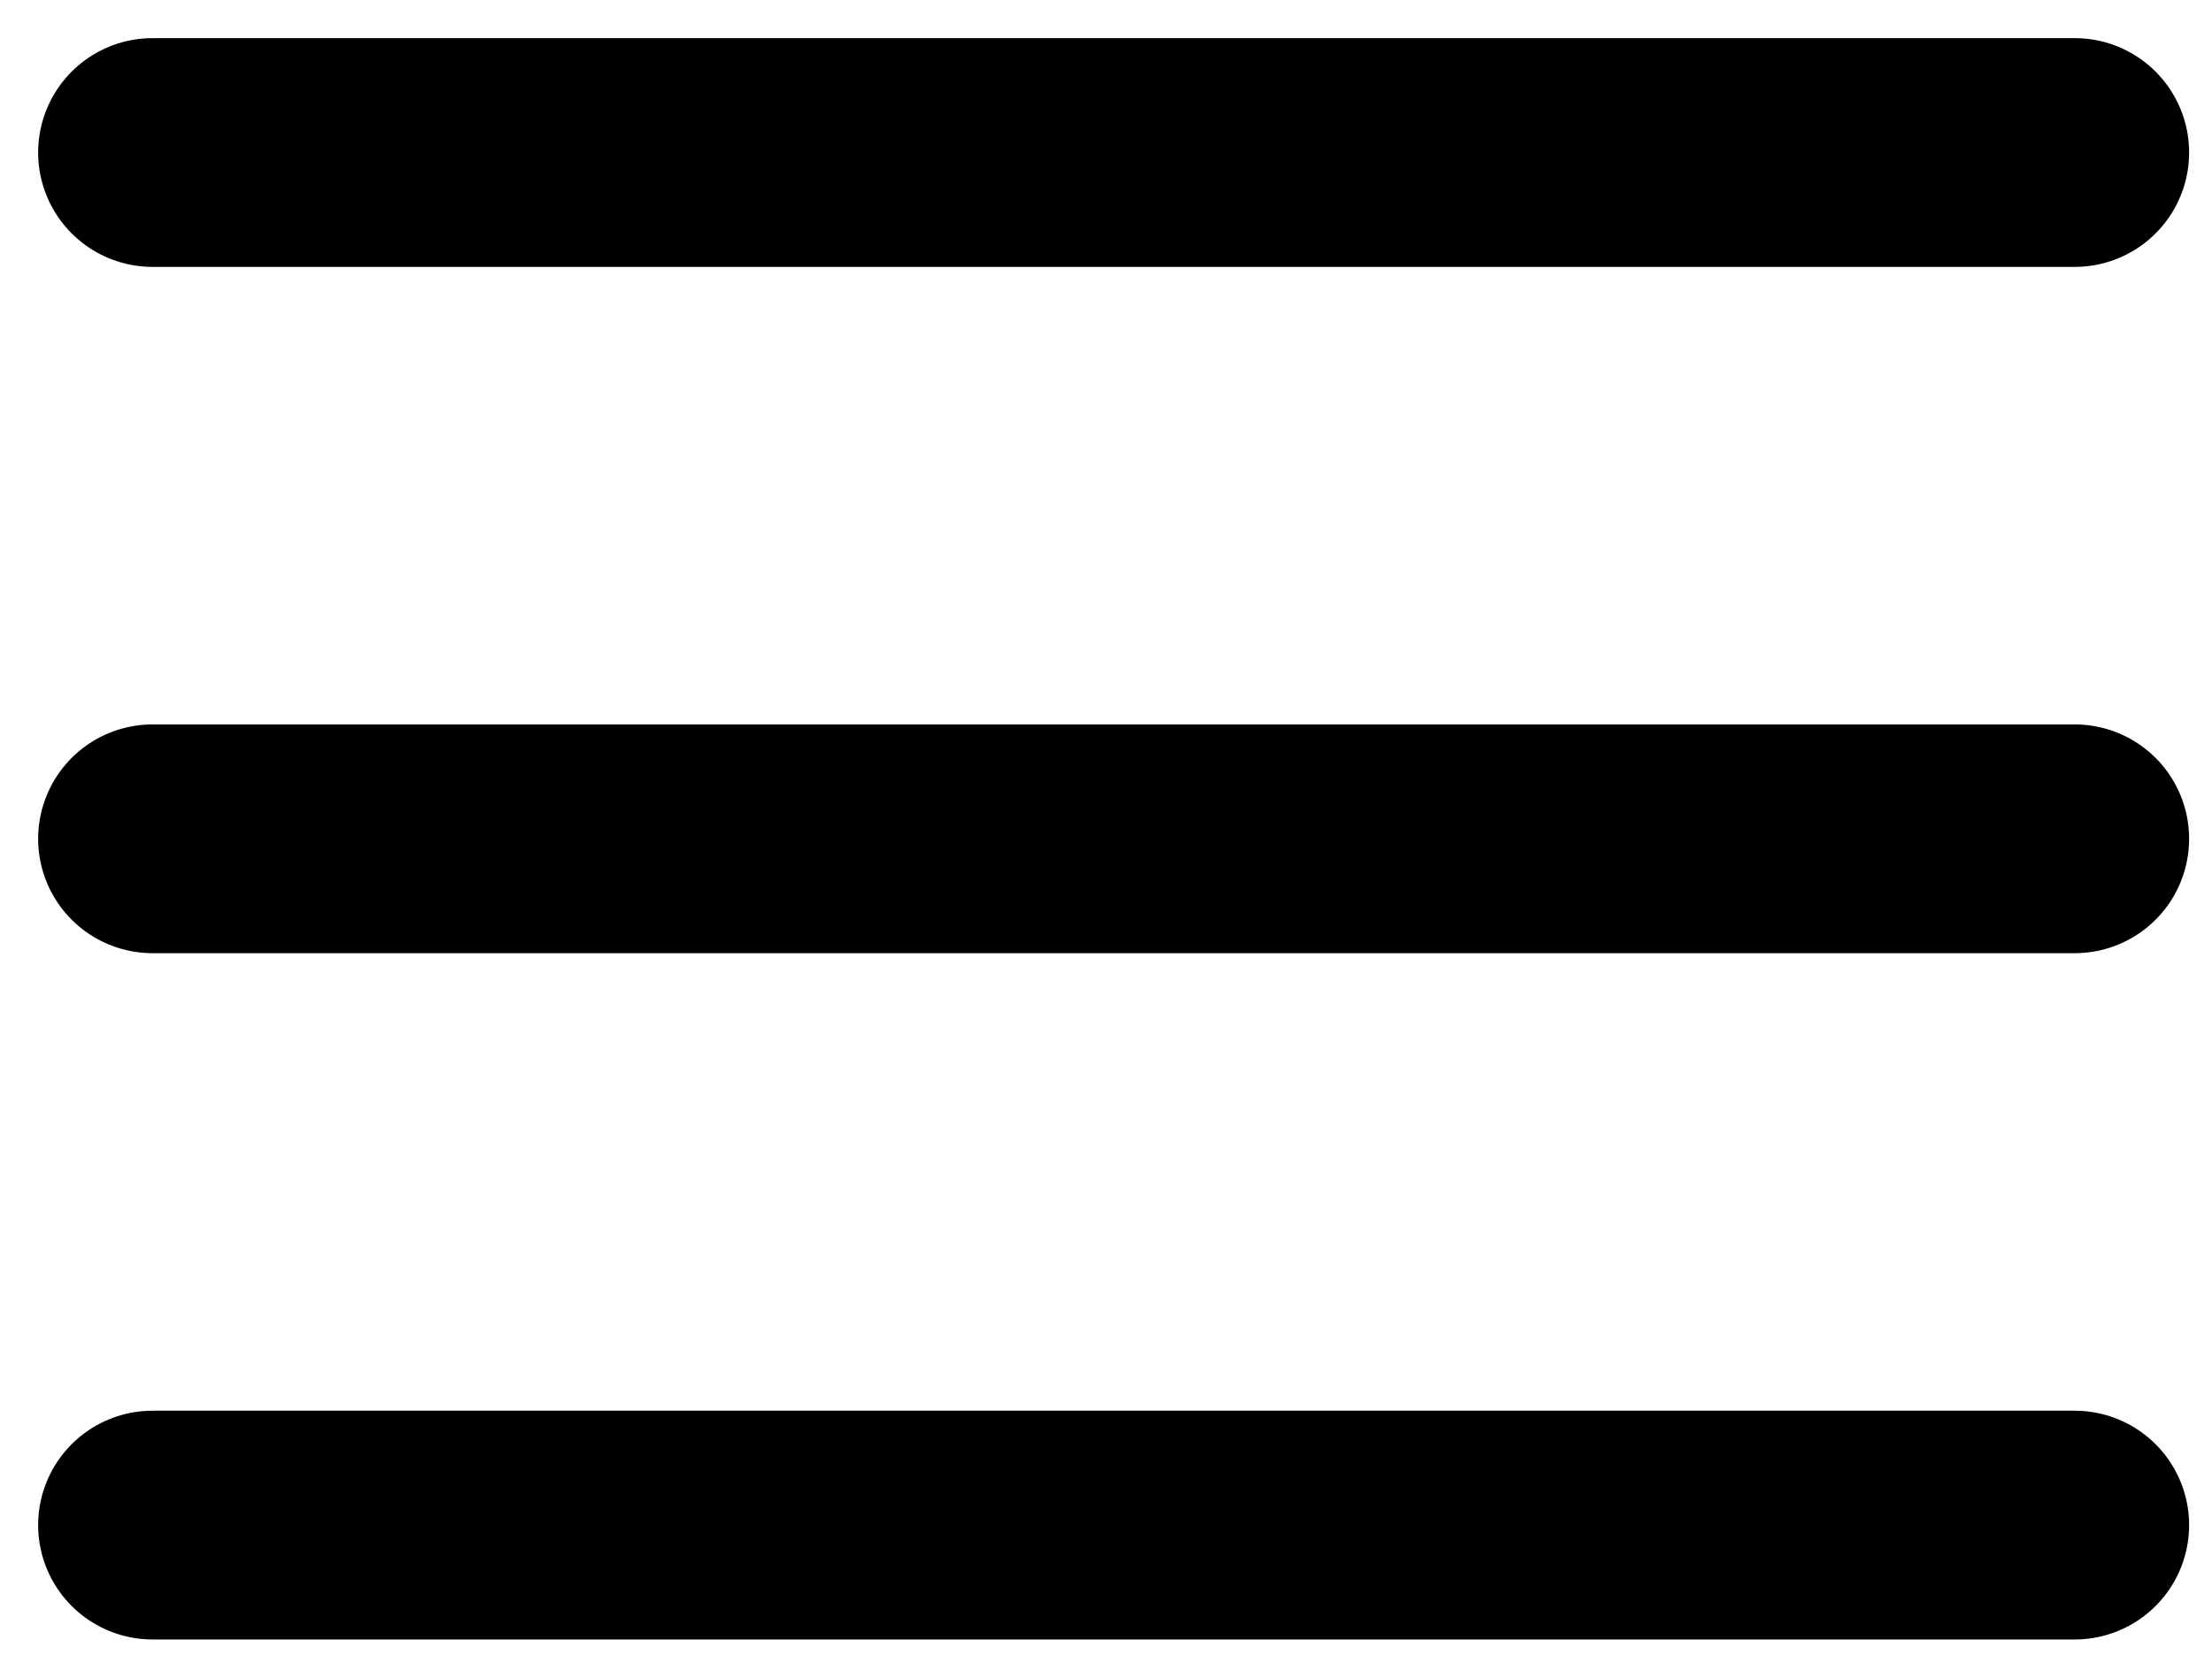
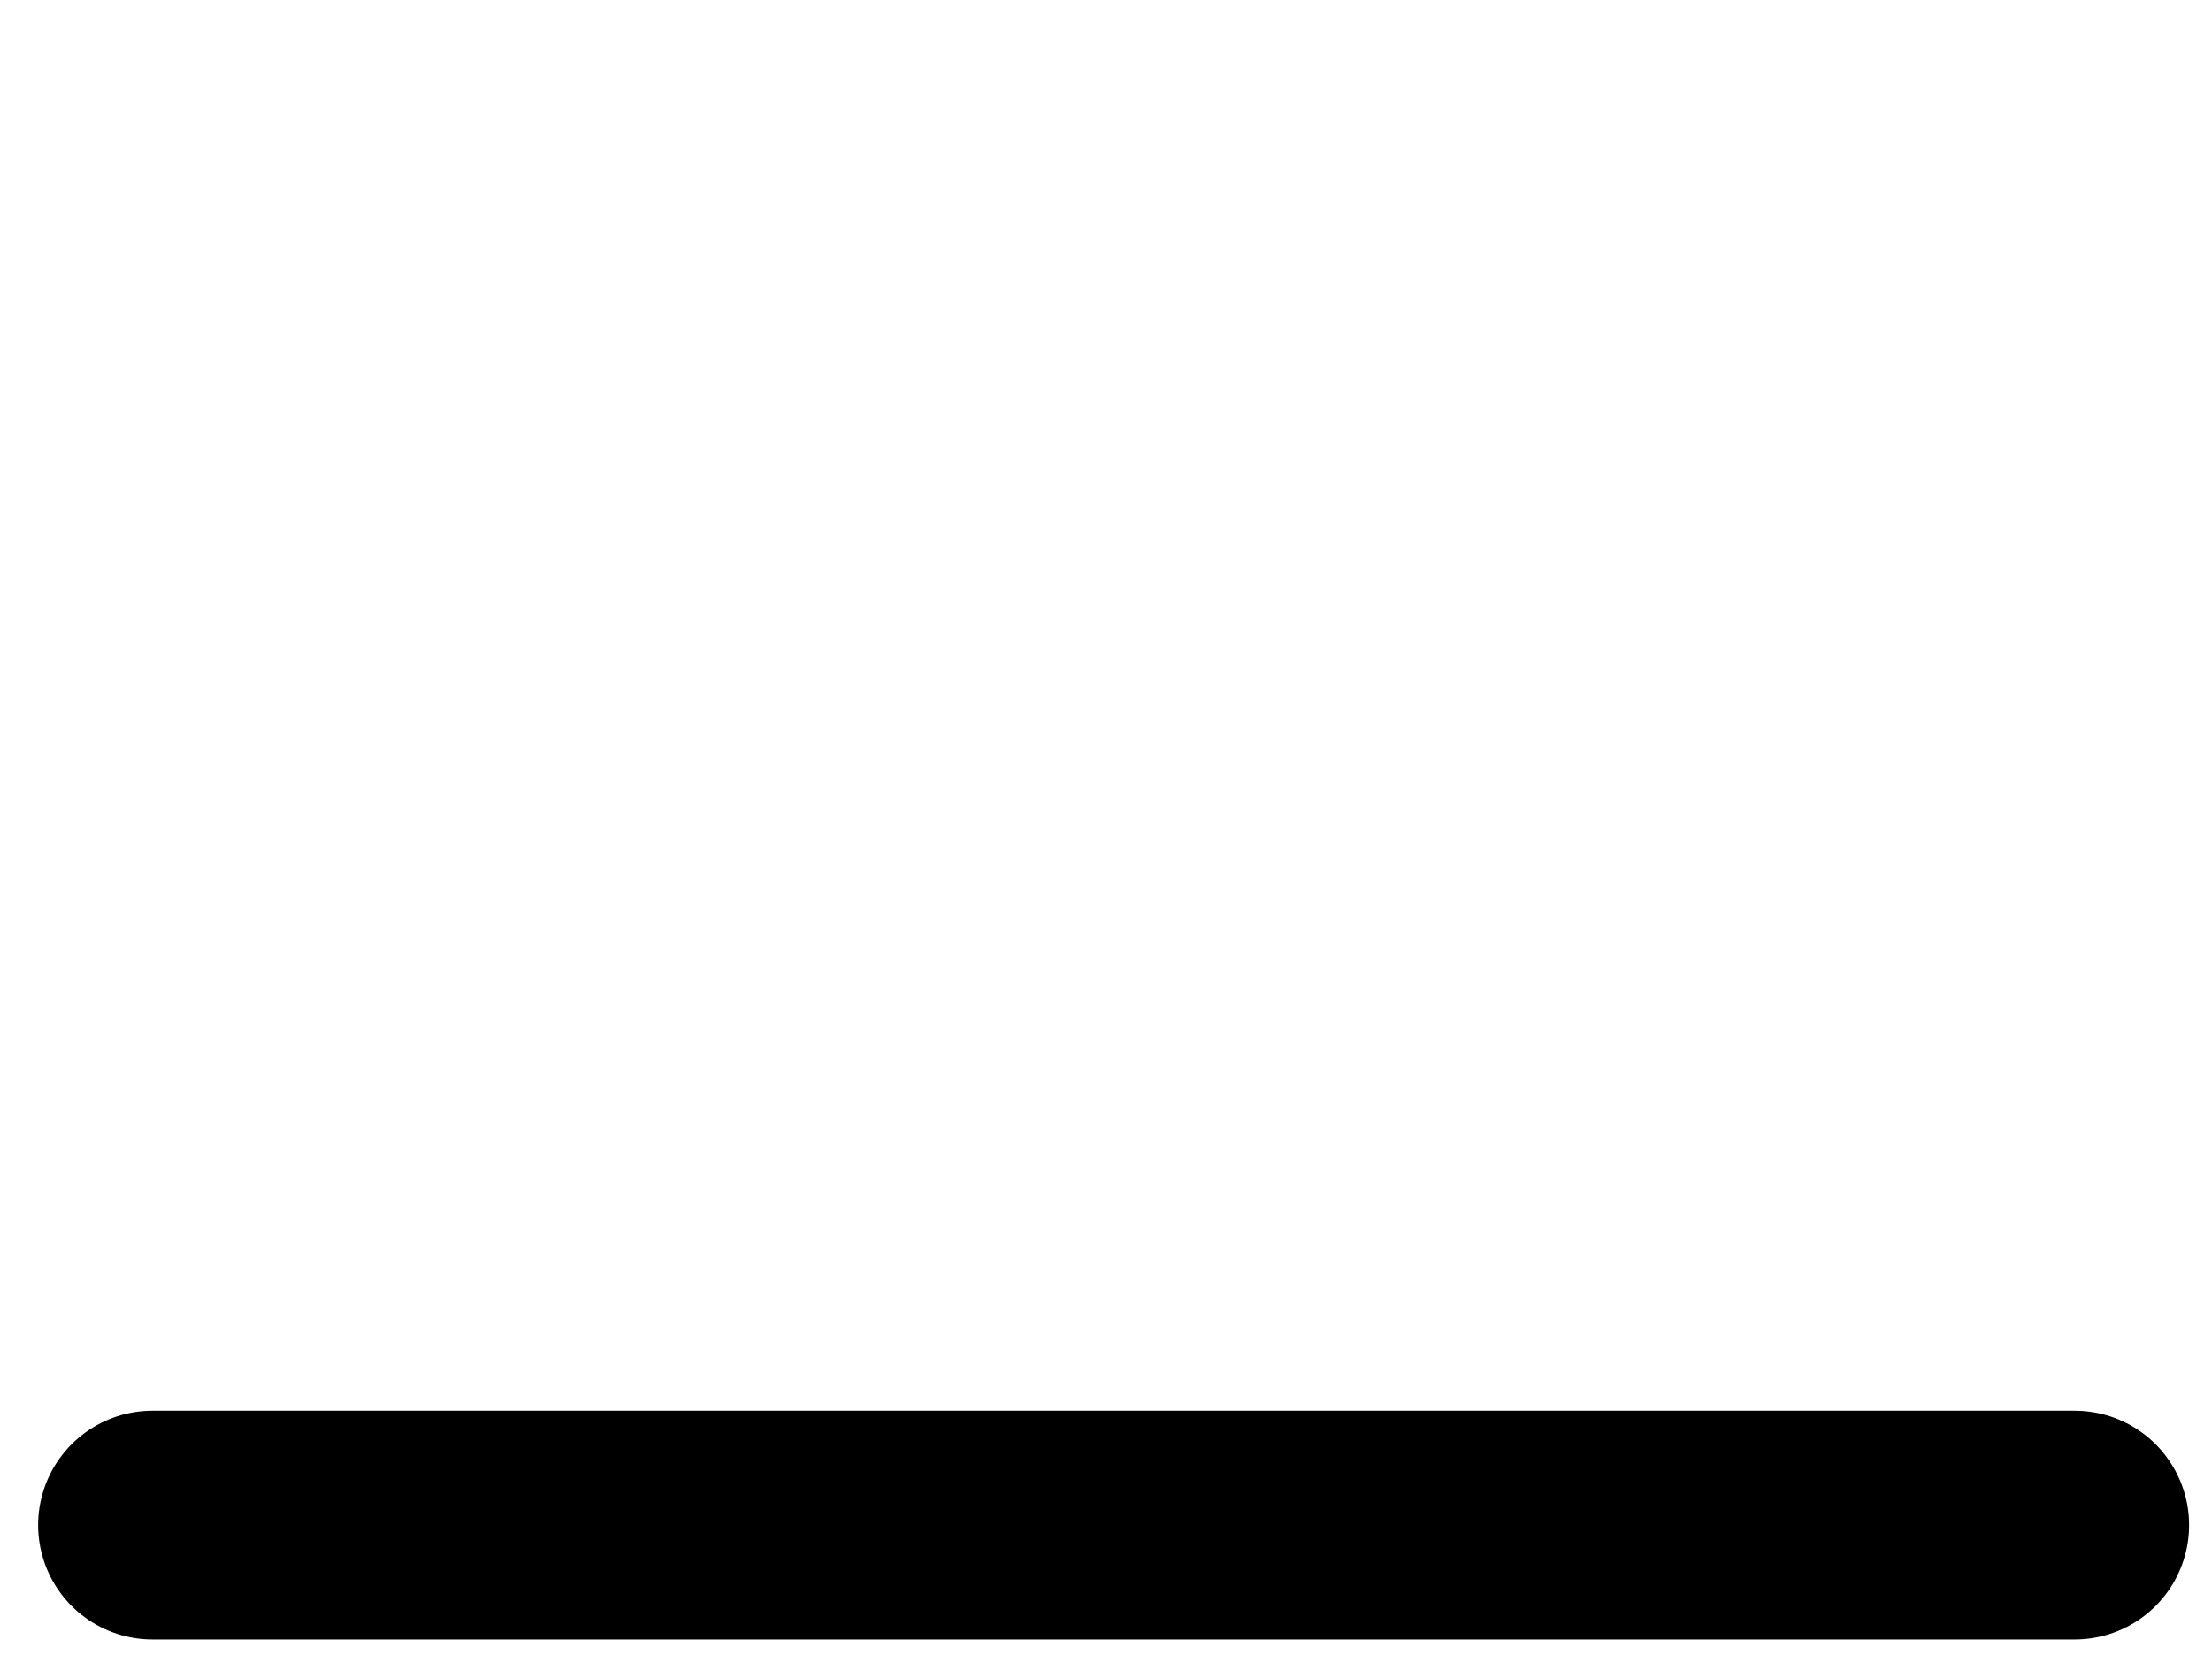
<svg xmlns="http://www.w3.org/2000/svg" width="29" height="22" viewBox="0 0 29 22" fill="none">
-   <path d="M2 2H27.2" stroke="black" stroke-width="3" stroke-linecap="round" />
-   <path d="M2 11H27.2" stroke="black" stroke-width="3" stroke-linecap="round" />
  <path d="M2 20H27.2" stroke="black" stroke-width="3" stroke-linecap="round" />
</svg>